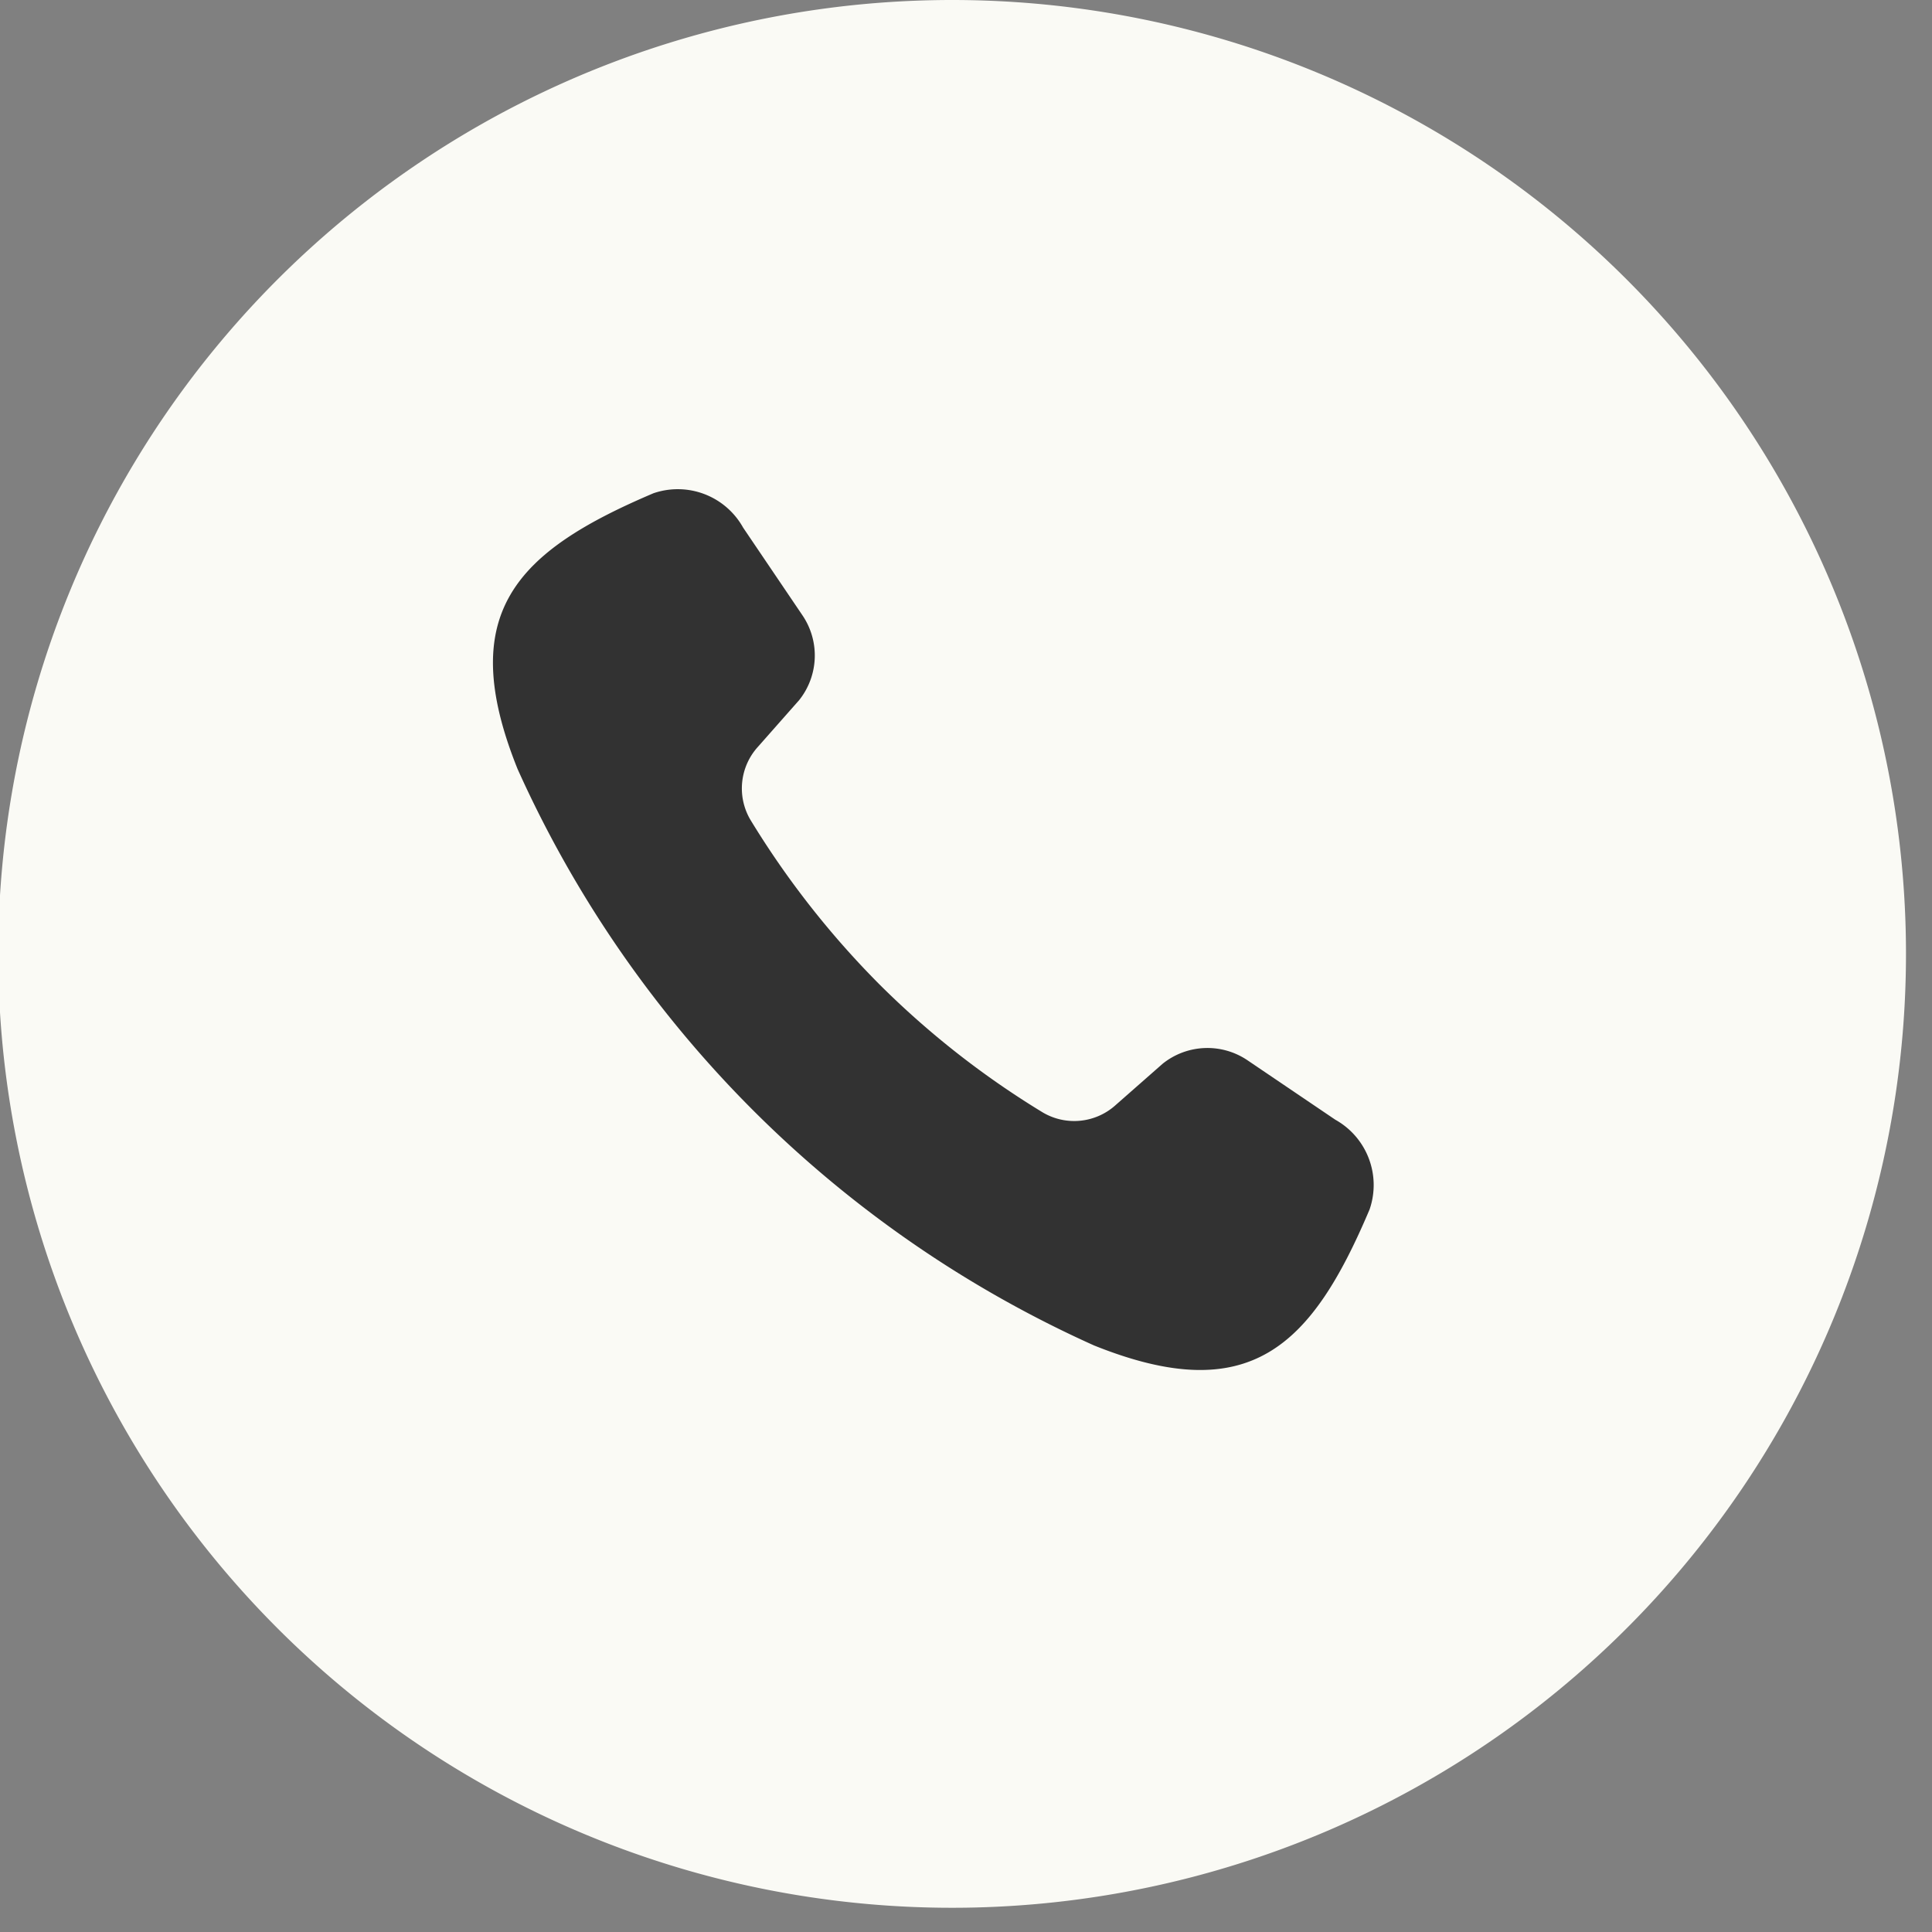
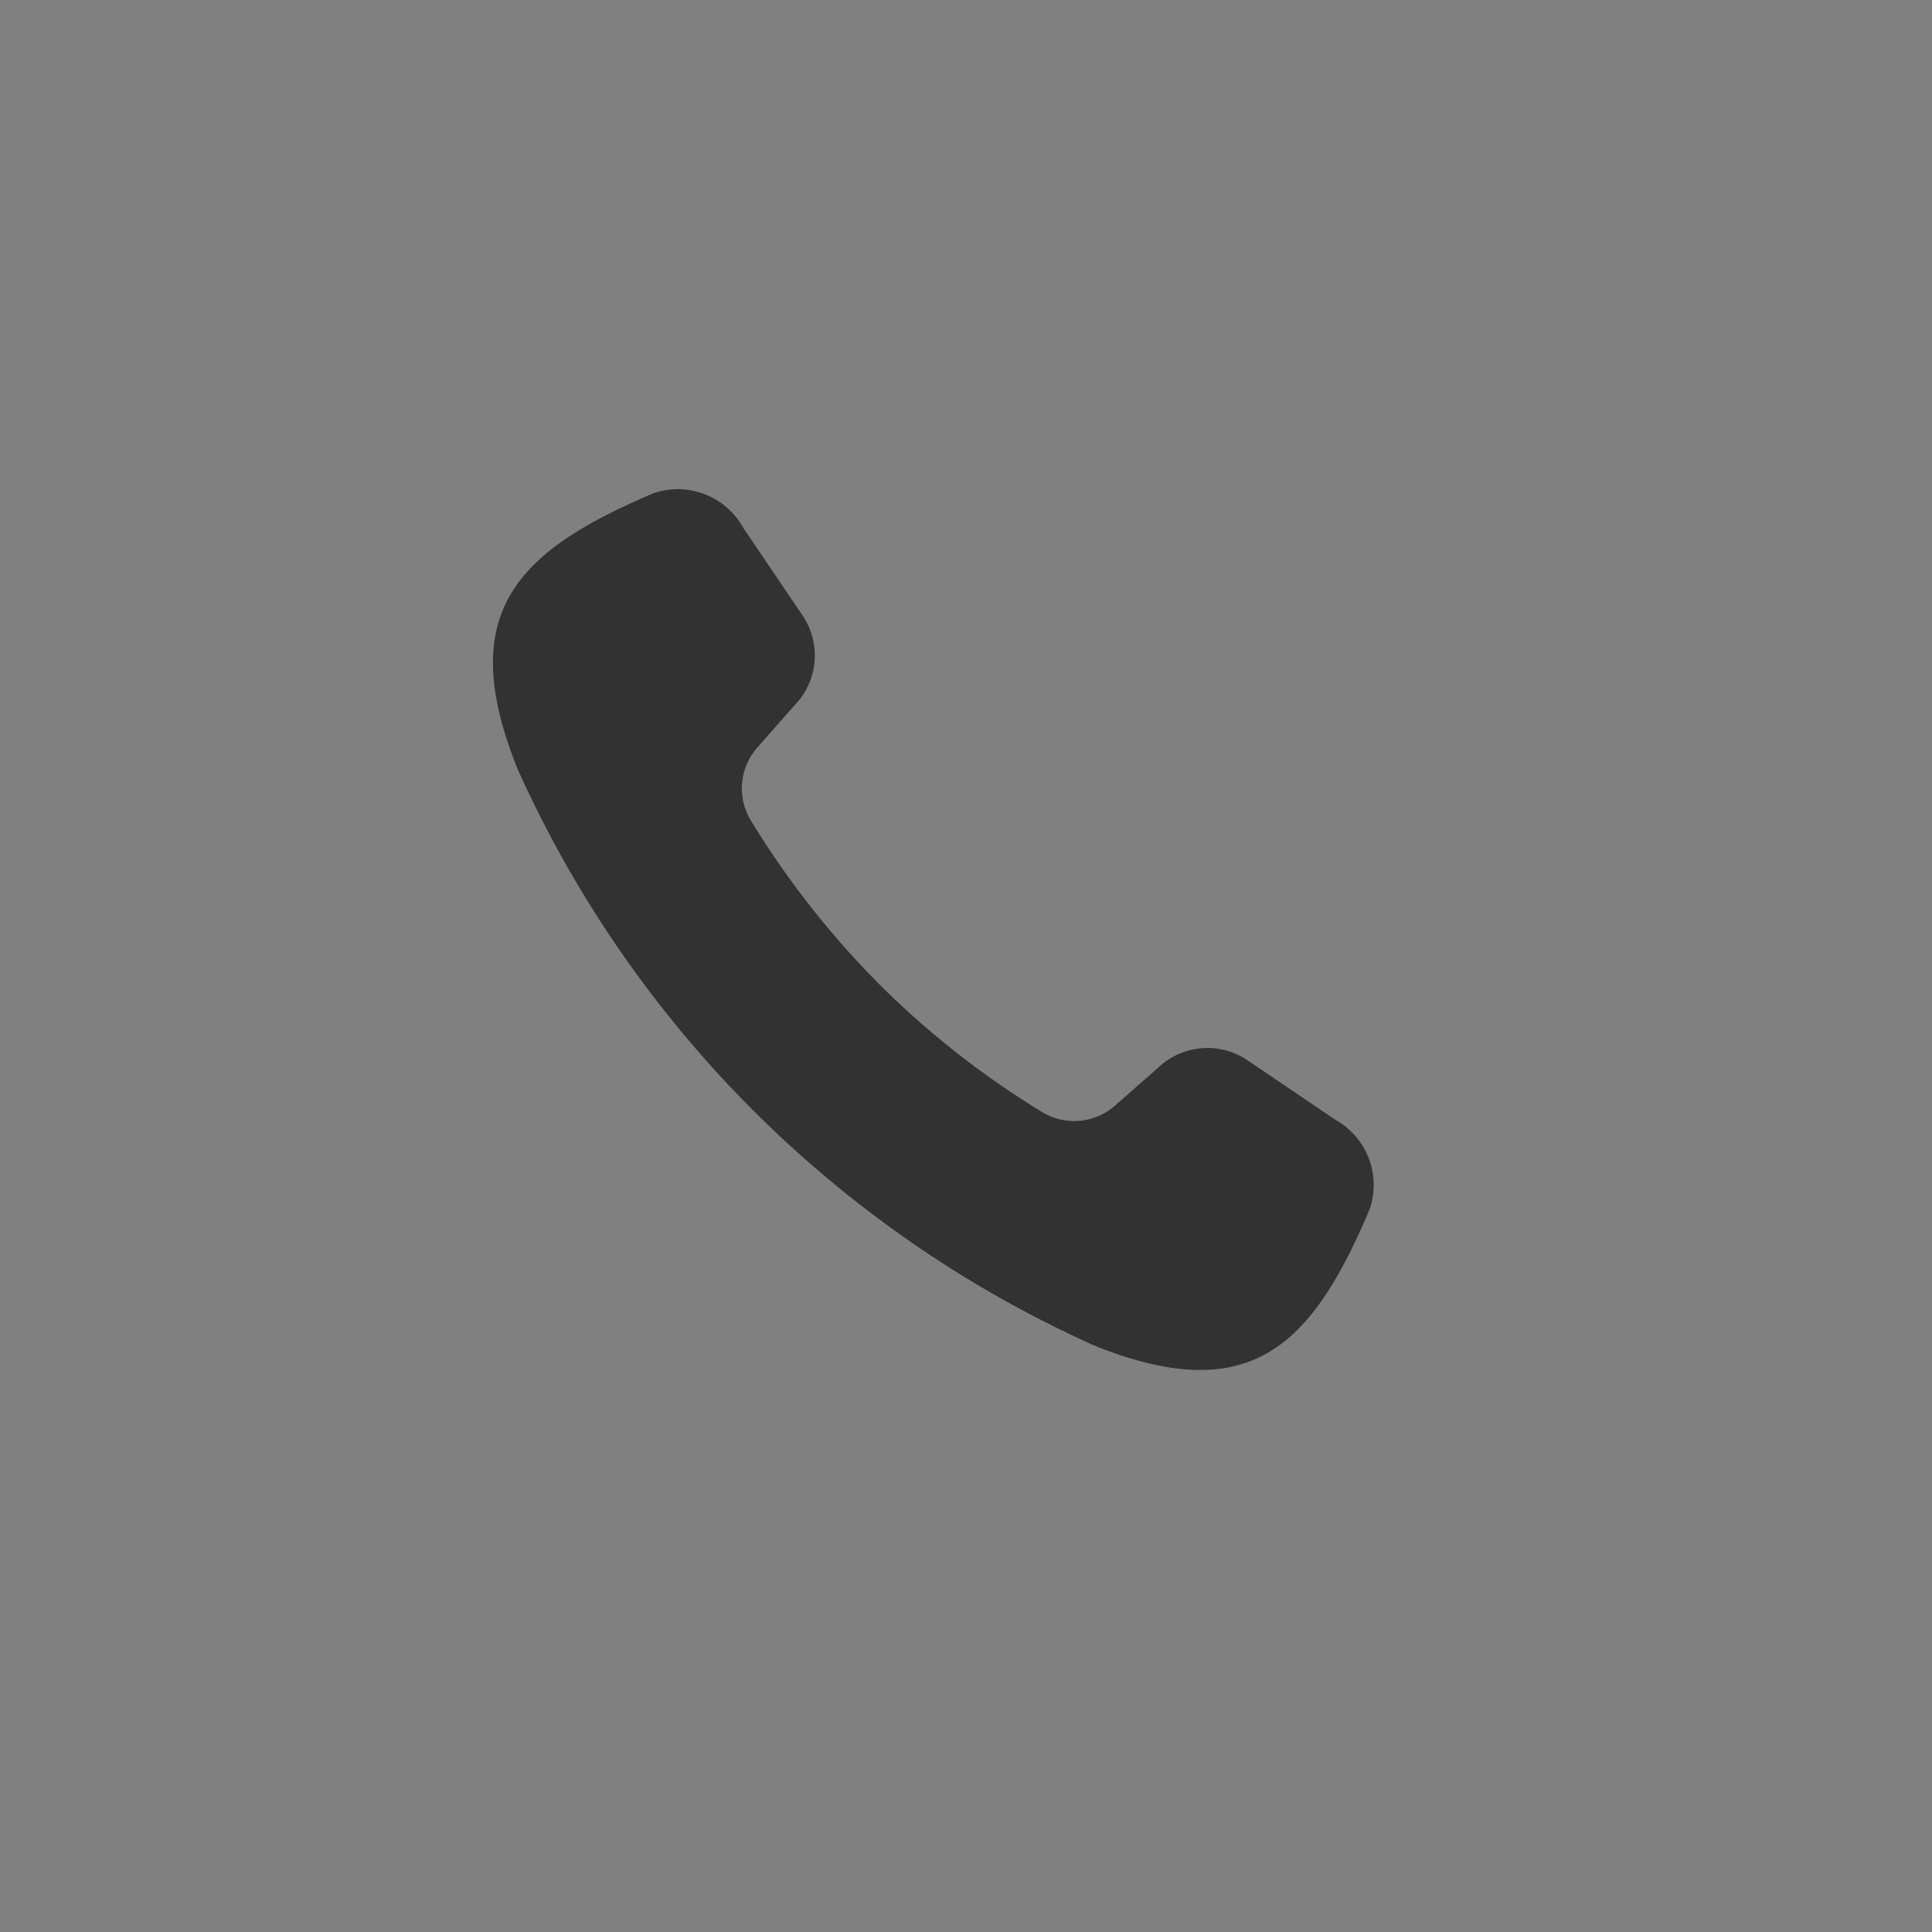
<svg xmlns="http://www.w3.org/2000/svg" width="41" height="41" viewBox="0 0 41 41">
  <rect x="0" y="0" width="41" height="41" fill="#808080" stroke="none" />
  <defs>
    <clipPath id="clip-path">
      <rect id="Rectangle_1046" data-name="Rectangle 1046" width="41" height="41" fill="#fafaf5" />
    </clipPath>
  </defs>
  <g id="Group_1537" data-name="Group 1537" transform="translate(-0.032)">
    <g id="Group_1538" data-name="Group 1538" transform="translate(0.032)" clip-path="url(#clip-path)">
-       <path id="Path_631" data-name="Path 631" d="M40.486,20.243A20.243,20.243,0,1,1,20.243,0,20.243,20.243,0,0,1,40.486,20.243" transform="translate(-0.038)" fill="#fafaf5" />
      <path id="Path_632" data-name="Path 632" d="M20.118,1.587a24.361,24.361,0,0,0-17.3,0C-.46,2.986-.465,4.831.724,7.764a1.587,1.587,0,0,0,1.86.831L4.8,8.168A1.518,1.518,0,0,0,6.015,6.846L6.1,5.523a1.312,1.312,0,0,1,.977-1.207,18.547,18.547,0,0,1,4.395-.531,18.827,18.827,0,0,1,4.391.534,1.313,1.313,0,0,1,.981,1.208l.082,1.319a1.518,1.518,0,0,0,1.218,1.321l2.213.427a1.587,1.587,0,0,0,1.86-.831C23.4,4.831,23.4,2.986,20.118,1.587" transform="translate(24.087 31.667) rotate(-135)" fill="#323232" />
    </g>
  </g>
</svg>